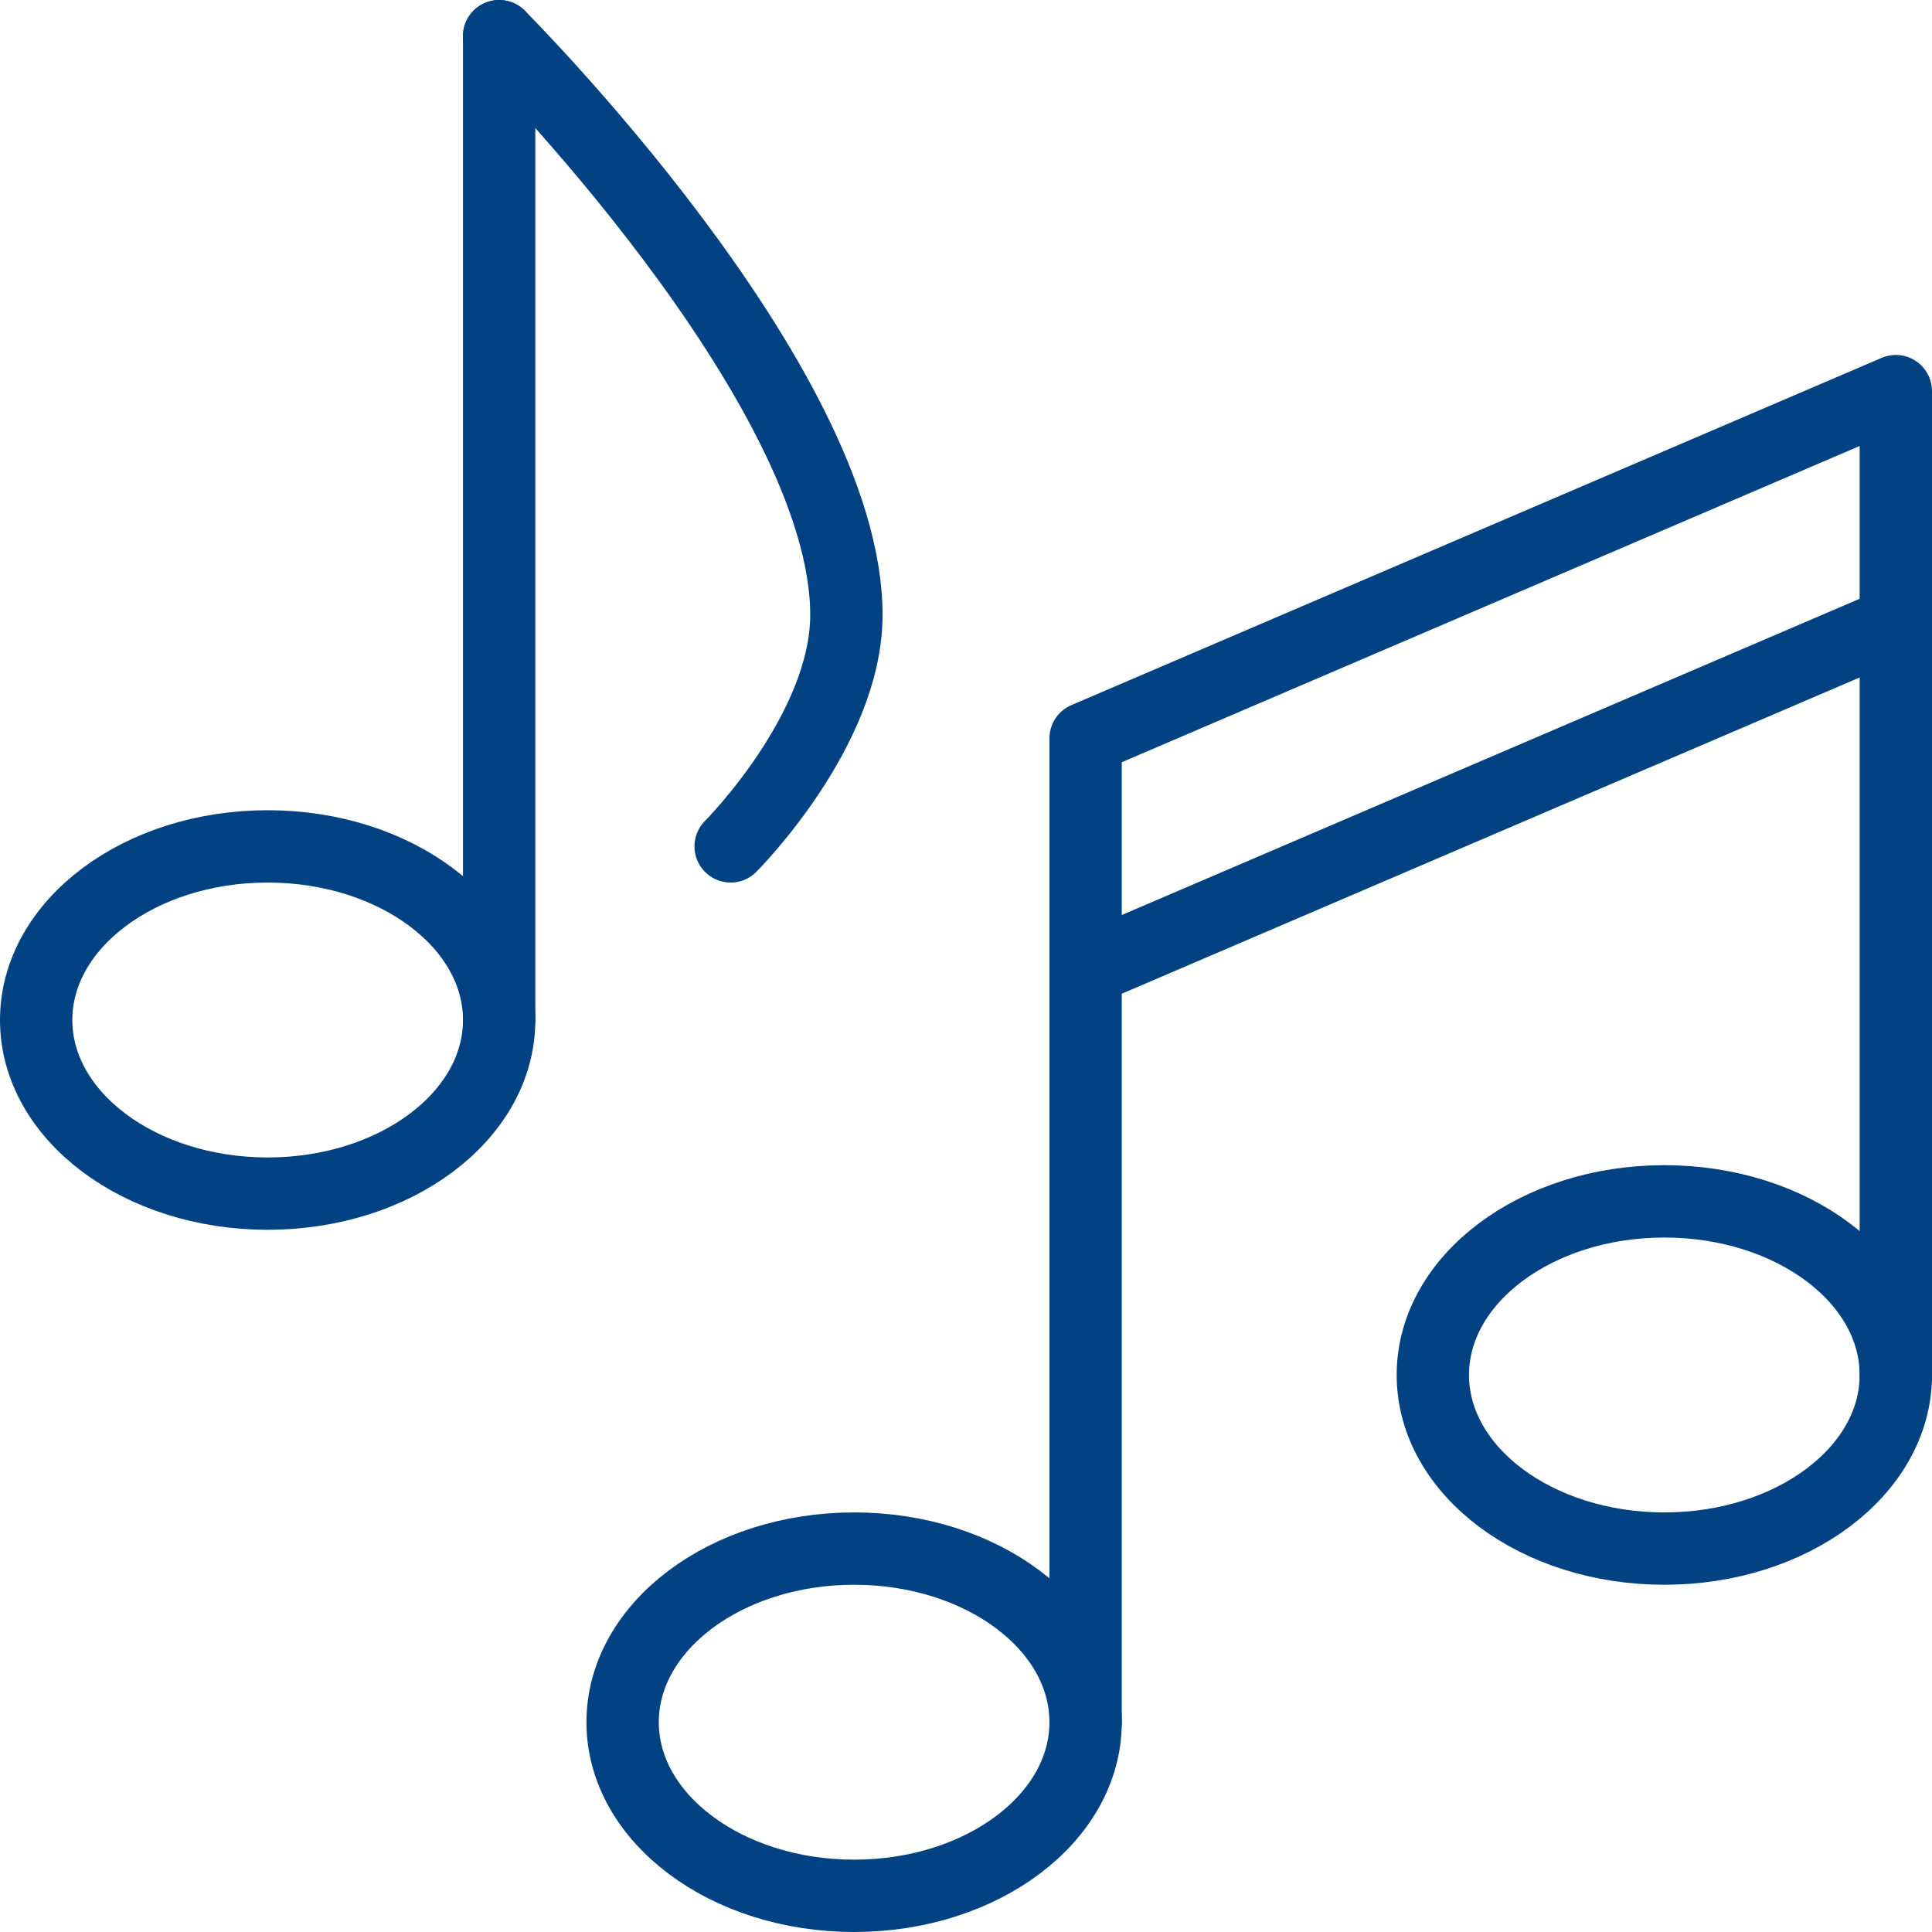
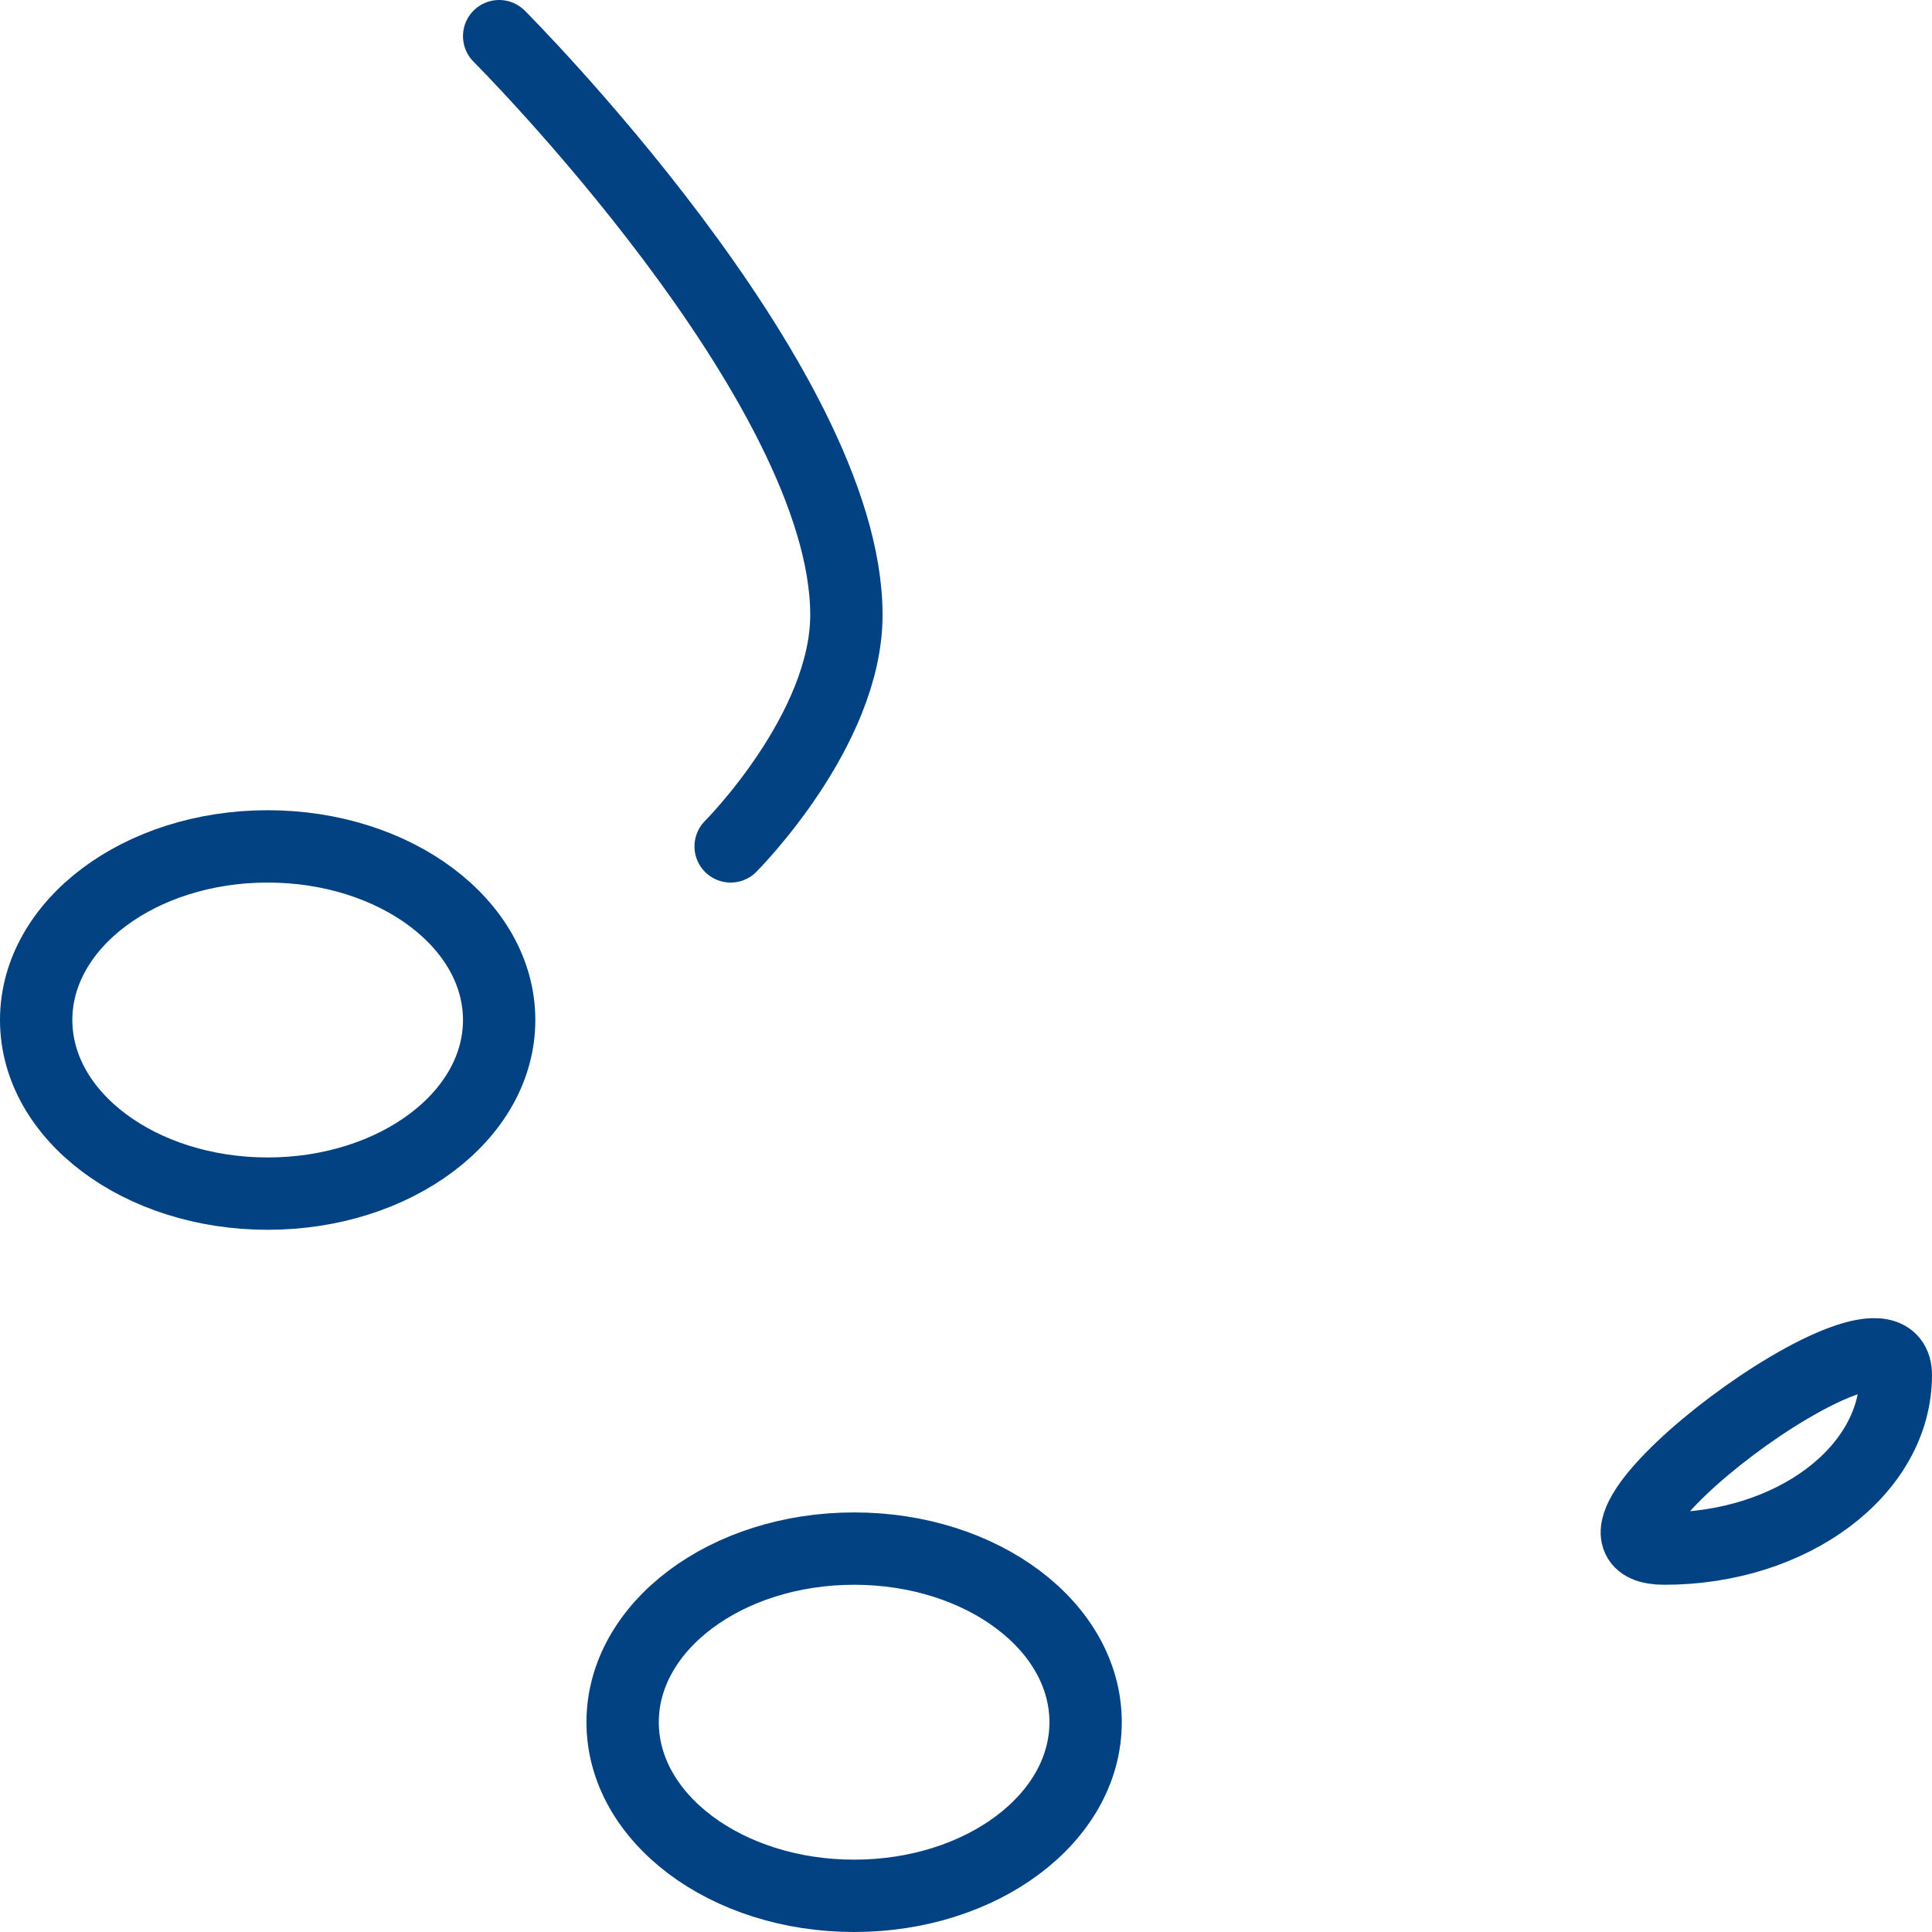
<svg xmlns="http://www.w3.org/2000/svg" viewBox="0 0 667.67 667.67">
  <defs>
    <style>.cls-1{fill:none;stroke:#024282;stroke-linecap:round;stroke-linejoin:round;stroke-width:25px;}</style>
  </defs>
  <title>musicaRisorsa 3</title>
  <g id="Livello_2" data-name="Livello 2">
    <g id="svg2877">
      <g id="g2887">
        <g id="g2893">
          <path id="path2895" class="cls-1" d="M375.17,595.17c0,33.13-35.82,60-80,60s-80-26.87-80-60,35.81-60,80-60S375.17,562,375.17,595.17Z" />
        </g>
        <g id="g2897">
-           <path id="path2899" class="cls-1" d="M655.17,475.17c0,33.13-35.82,60-80,60s-80-26.87-80-60,35.81-60,80-60S655.17,442,655.17,475.17Z" />
+           <path id="path2899" class="cls-1" d="M655.17,475.17c0,33.13-35.82,60-80,60S655.17,442,655.17,475.17Z" />
        </g>
        <g id="g2901">
-           <path id="path2903" class="cls-1" d="M375.17,595.17v-340l280-120v340" />
-         </g>
+           </g>
        <g id="g2905">
-           <path id="path2907" class="cls-1" d="M375.17,335.17l280-120" />
-         </g>
+           </g>
        <g id="g2909">
          <path id="path2911" class="cls-1" d="M172.5,352.5c0,33.14-35.82,60-80,60s-80-26.86-80-60,35.82-60,80-60S172.5,319.36,172.5,352.5Z" />
        </g>
        <g id="g2913">
-           <path id="path2915" class="cls-1" d="M172.5,352.5V12.5" />
-         </g>
+           </g>
        <g id="g2917">
          <path id="path2919" class="cls-1" d="M172.5,12.5s120,120,120,200c0,40-40,80-40,80" />
        </g>
      </g>
    </g>
  </g>
</svg>